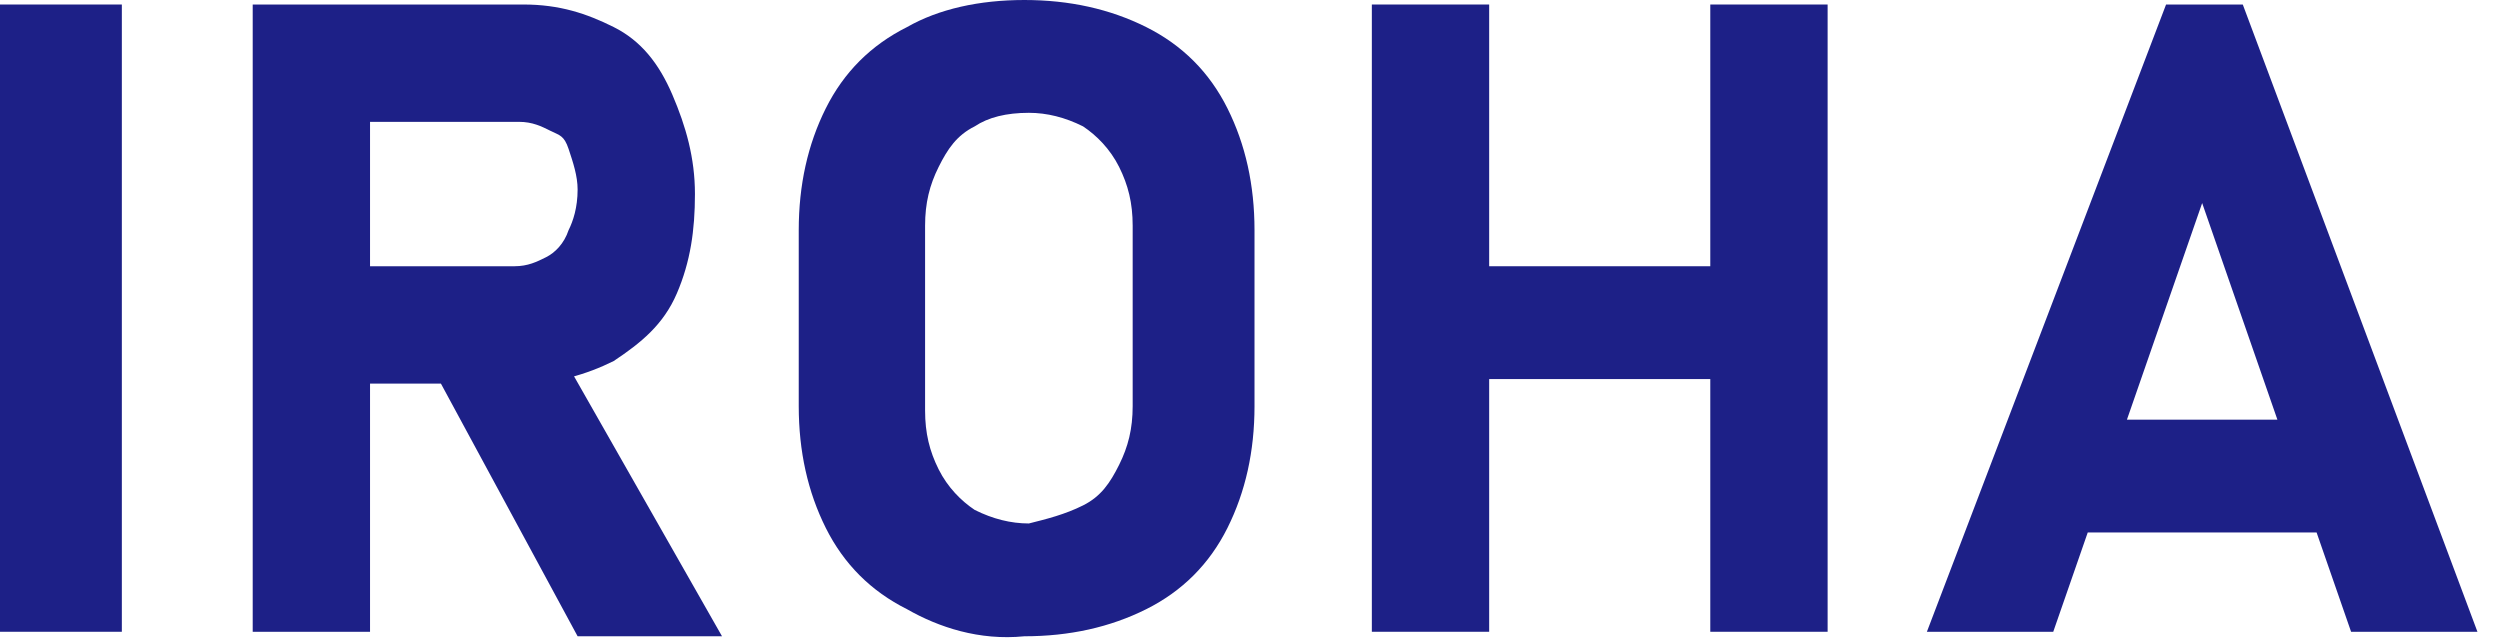
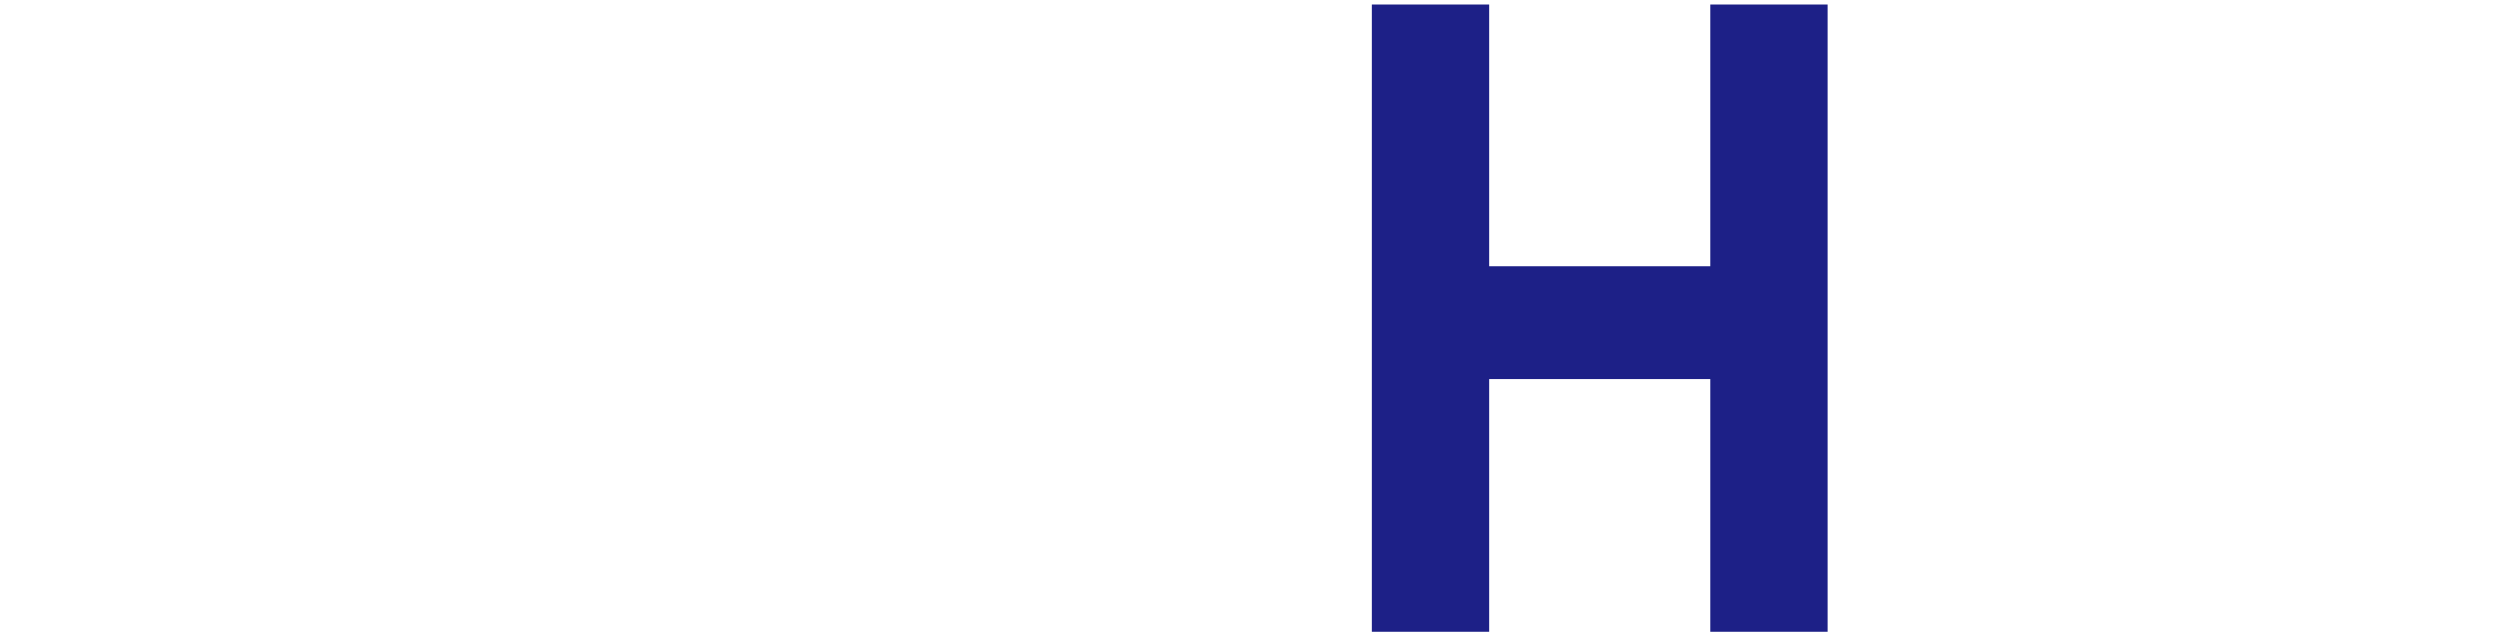
<svg xmlns="http://www.w3.org/2000/svg" version="1.1" id="レイヤー_1" x="0px" y="0px" width="55.4px" height="14.2px" viewBox="0 0 55.4 14.2" style="enable-background:new 0 0 55.4 14.2;" xml:space="preserve">
  <style type="text/css">
	.st0{display:none;fill:#1D2087;}
	.st1{fill:#1D2087;}
</style>
-   <path id="interview_name01" class="st0" d="M11.3,14l-5-8.2l4.2-5.6H7.2l-4.4,6v-6H0V14h2.8v-3.7l1.6-2.2L8,14H11.3z M23.5,8.1v-2  c0-4.3-2.2-6.1-5.3-6.1c-3.1,0-5.3,1.8-5.3,6.1v2c0,4.2,2.2,6.1,5.3,6.1C21.3,14.2,23.5,12.3,23.5,8.1z M15.7,6.1  c0-2.6,0.9-3.7,2.5-3.7s2.5,1.1,2.5,3.7v2c0,2.6-0.9,3.7-2.5,3.7s-2.5-1.1-2.5-3.7V6.1z M29.6,0.2h-2.8V14h2.8V8h4.8v6h2.8V0.2h-2.8  v5.5h-4.8L29.6,0.2z M40.9,0.2V14h8.6v-2.4h-5.8V8h5.2V5.7h-5.2V2.6h5.8V0.2H40.9z M55.4,0.2h-2.8V14h2.8V0.2z" />
  <g>
-     <path class="st1" d="M2.7,14H0V0.1h2.7V14z" />
-     <path class="st1" d="M5.6,0.1h2.6V14H5.6V0.1z M6.6,5.9h4.8c0.3,0,0.5-0.1,0.7-0.2c0.2-0.1,0.4-0.3,0.5-0.6   c0.1-0.2,0.2-0.5,0.2-0.9c0-0.3-0.1-0.6-0.2-0.9S12.4,3,12.2,2.9c-0.2-0.1-0.4-0.2-0.7-0.2H6.6V0.1h5c0.8,0,1.4,0.2,2,0.5   c0.6,0.3,1,0.8,1.3,1.5s0.5,1.4,0.5,2.2S15.3,5.8,15,6.5s-0.8,1.1-1.4,1.5c-0.6,0.3-1.3,0.5-2,0.5h-5V5.9z M9.5,8l2.8-0.4l3.7,6.5   h-3.2L9.5,8z" />
-     <path class="st1" d="M20.1,13.5c-0.8-0.4-1.4-1-1.8-1.8c-0.4-0.8-0.6-1.7-0.6-2.7V5.1c0-1,0.2-1.9,0.6-2.7c0.4-0.8,1-1.4,1.8-1.8   C20.8,0.2,21.7,0,22.7,0c1,0,1.9,0.2,2.7,0.6c0.8,0.4,1.4,1,1.8,1.8c0.4,0.8,0.6,1.7,0.6,2.7V9c0,1-0.2,1.9-0.6,2.7   c-0.4,0.8-1,1.4-1.8,1.8c-0.8,0.4-1.7,0.6-2.7,0.6C21.7,14.2,20.8,13.9,20.1,13.5z M24,11.2c0.4-0.2,0.6-0.5,0.8-0.9   c0.2-0.4,0.3-0.8,0.3-1.3V5c0-0.5-0.1-0.9-0.3-1.3c-0.2-0.4-0.5-0.7-0.8-0.9c-0.4-0.2-0.8-0.3-1.2-0.3c-0.5,0-0.9,0.1-1.2,0.3   c-0.4,0.2-0.6,0.5-0.8,0.9c-0.2,0.4-0.3,0.8-0.3,1.3v4.1c0,0.5,0.1,0.9,0.3,1.3c0.2,0.4,0.5,0.7,0.8,0.9c0.4,0.2,0.8,0.3,1.2,0.3   C23.2,11.5,23.6,11.4,24,11.2z" />
    <path class="st1" d="M30.4,0.1H33V14h-2.6V0.1z M31.6,5.9h8.1v2.5h-8.1V5.9z M37.9,0.1h2.6V14h-2.6V0.1z" />
-     <path class="st1" d="M48,0.1h1.7L54.9,14h-2.8l-3.3-9.5L45.5,14h-2.8L48,0.1z M45.2,9.3h7.3v2.5h-7.3V9.3z" />
  </g>
</svg>